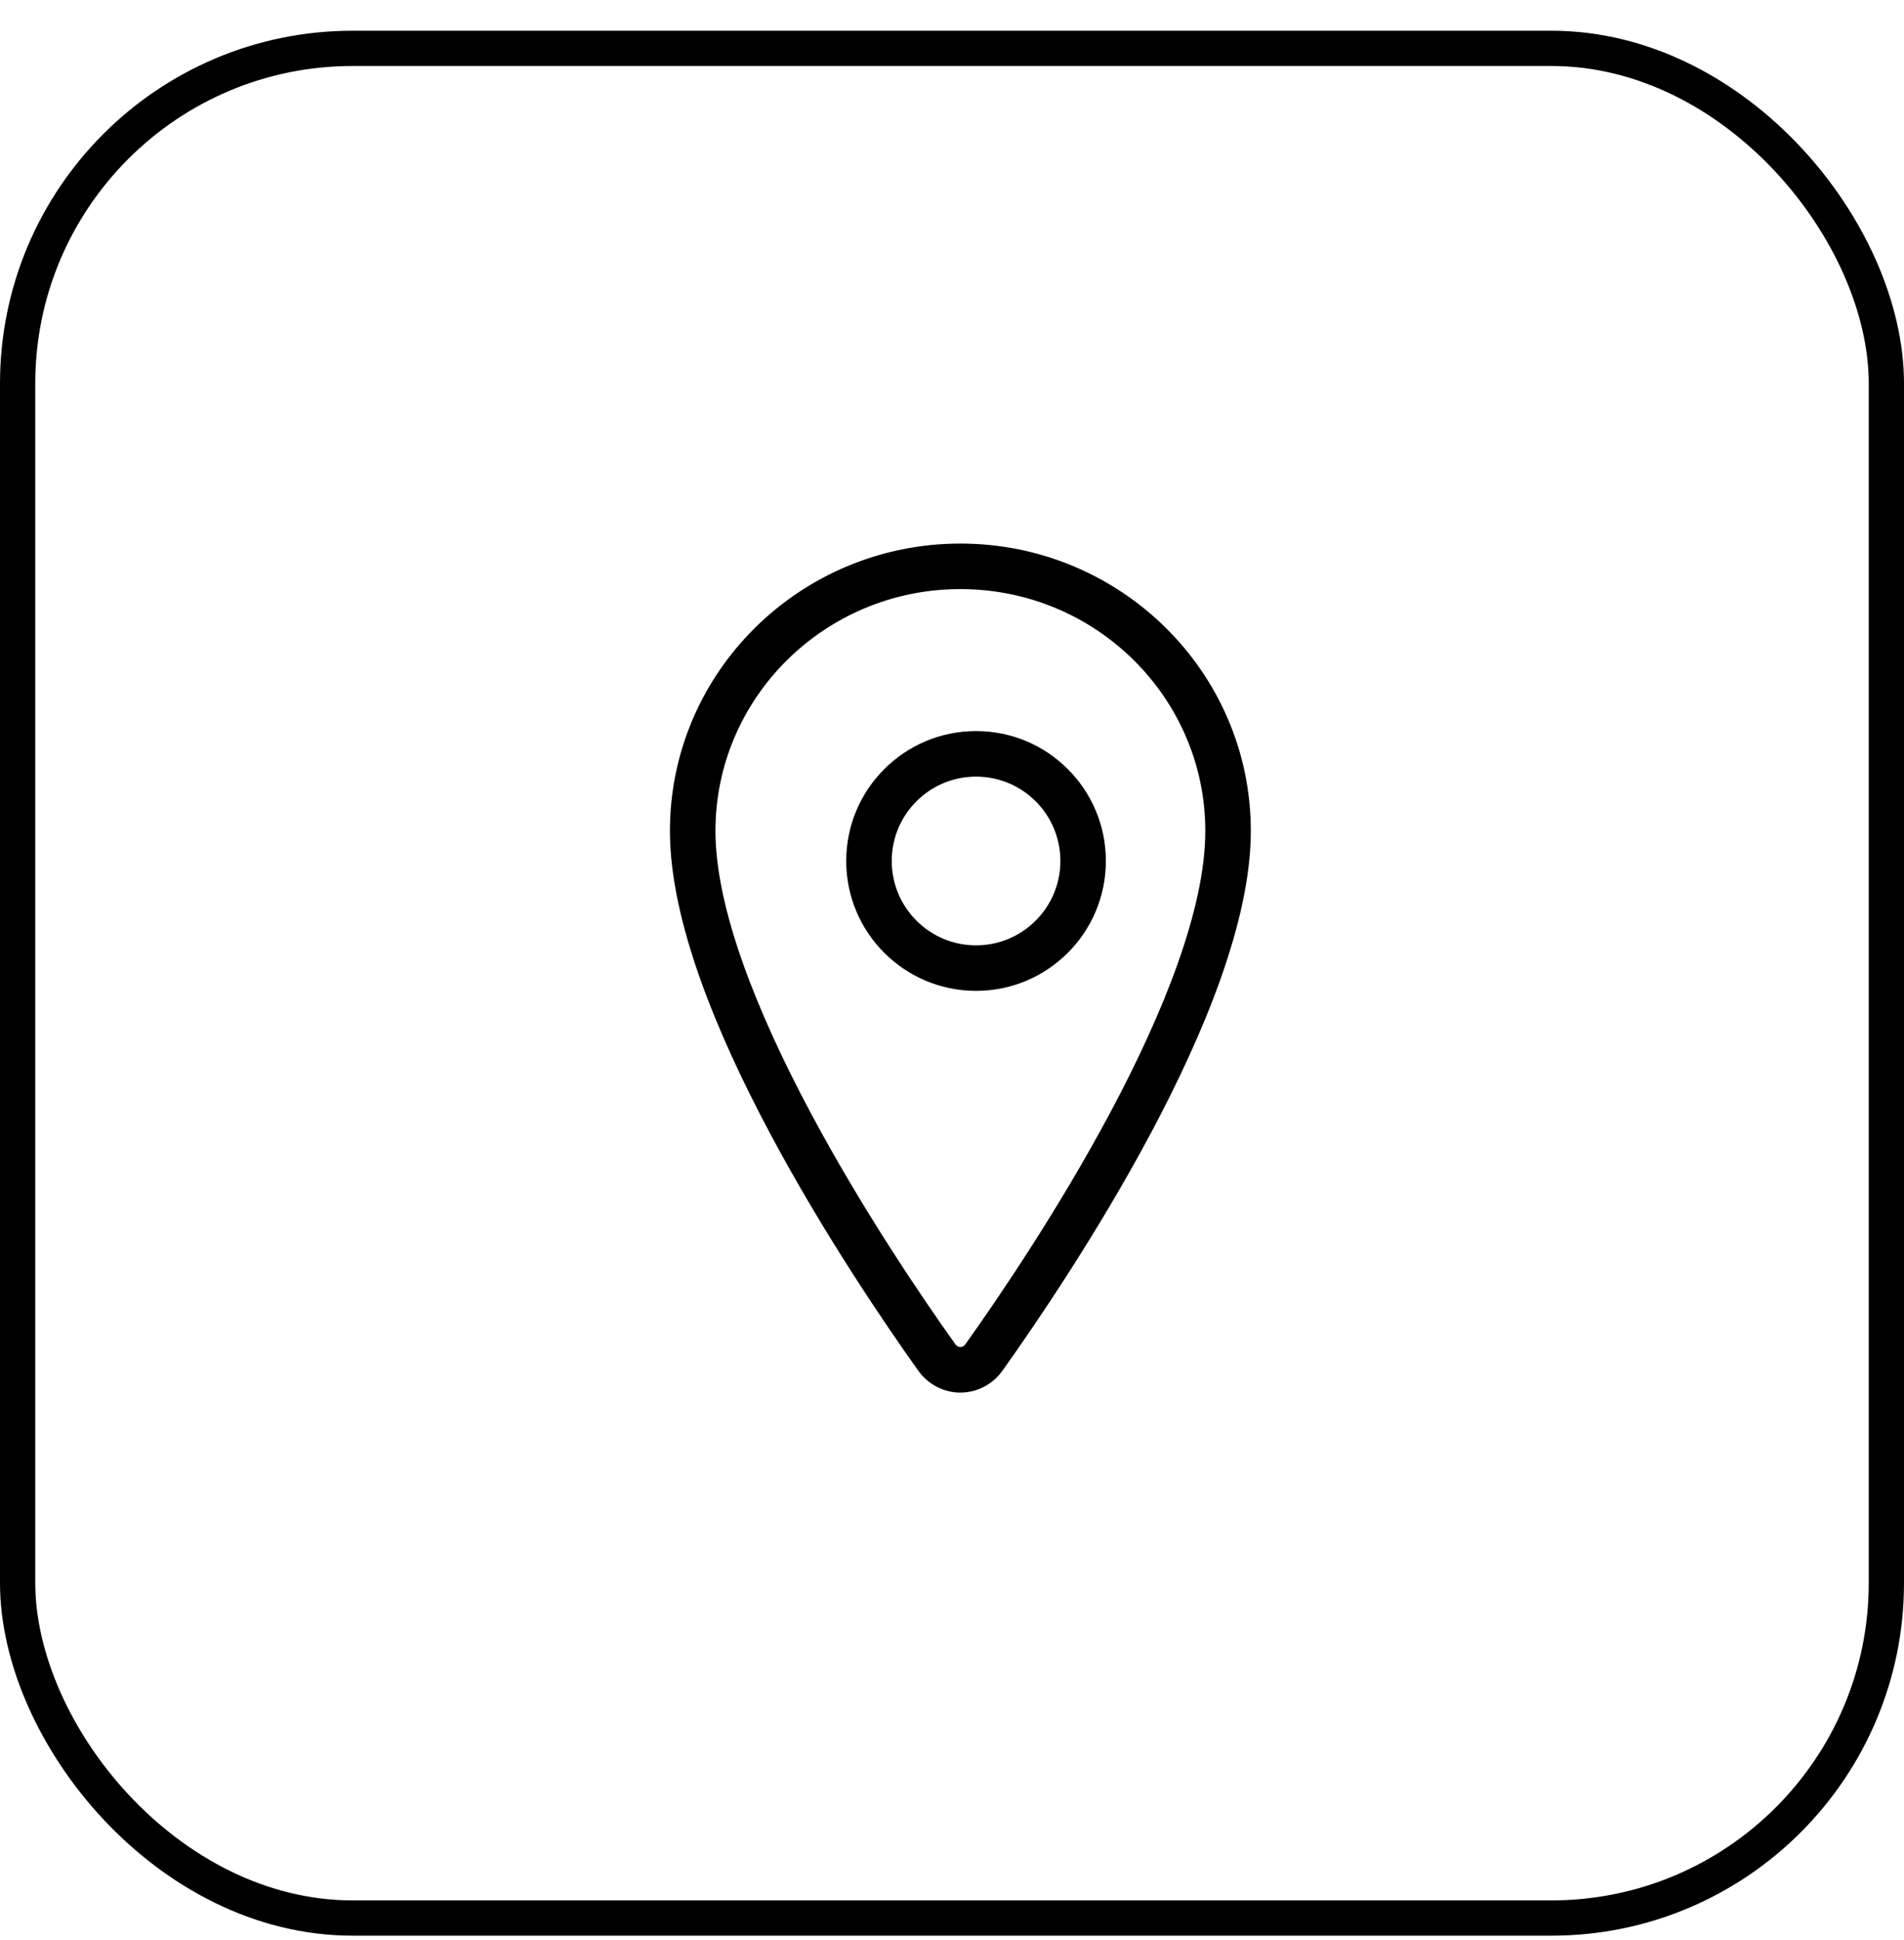
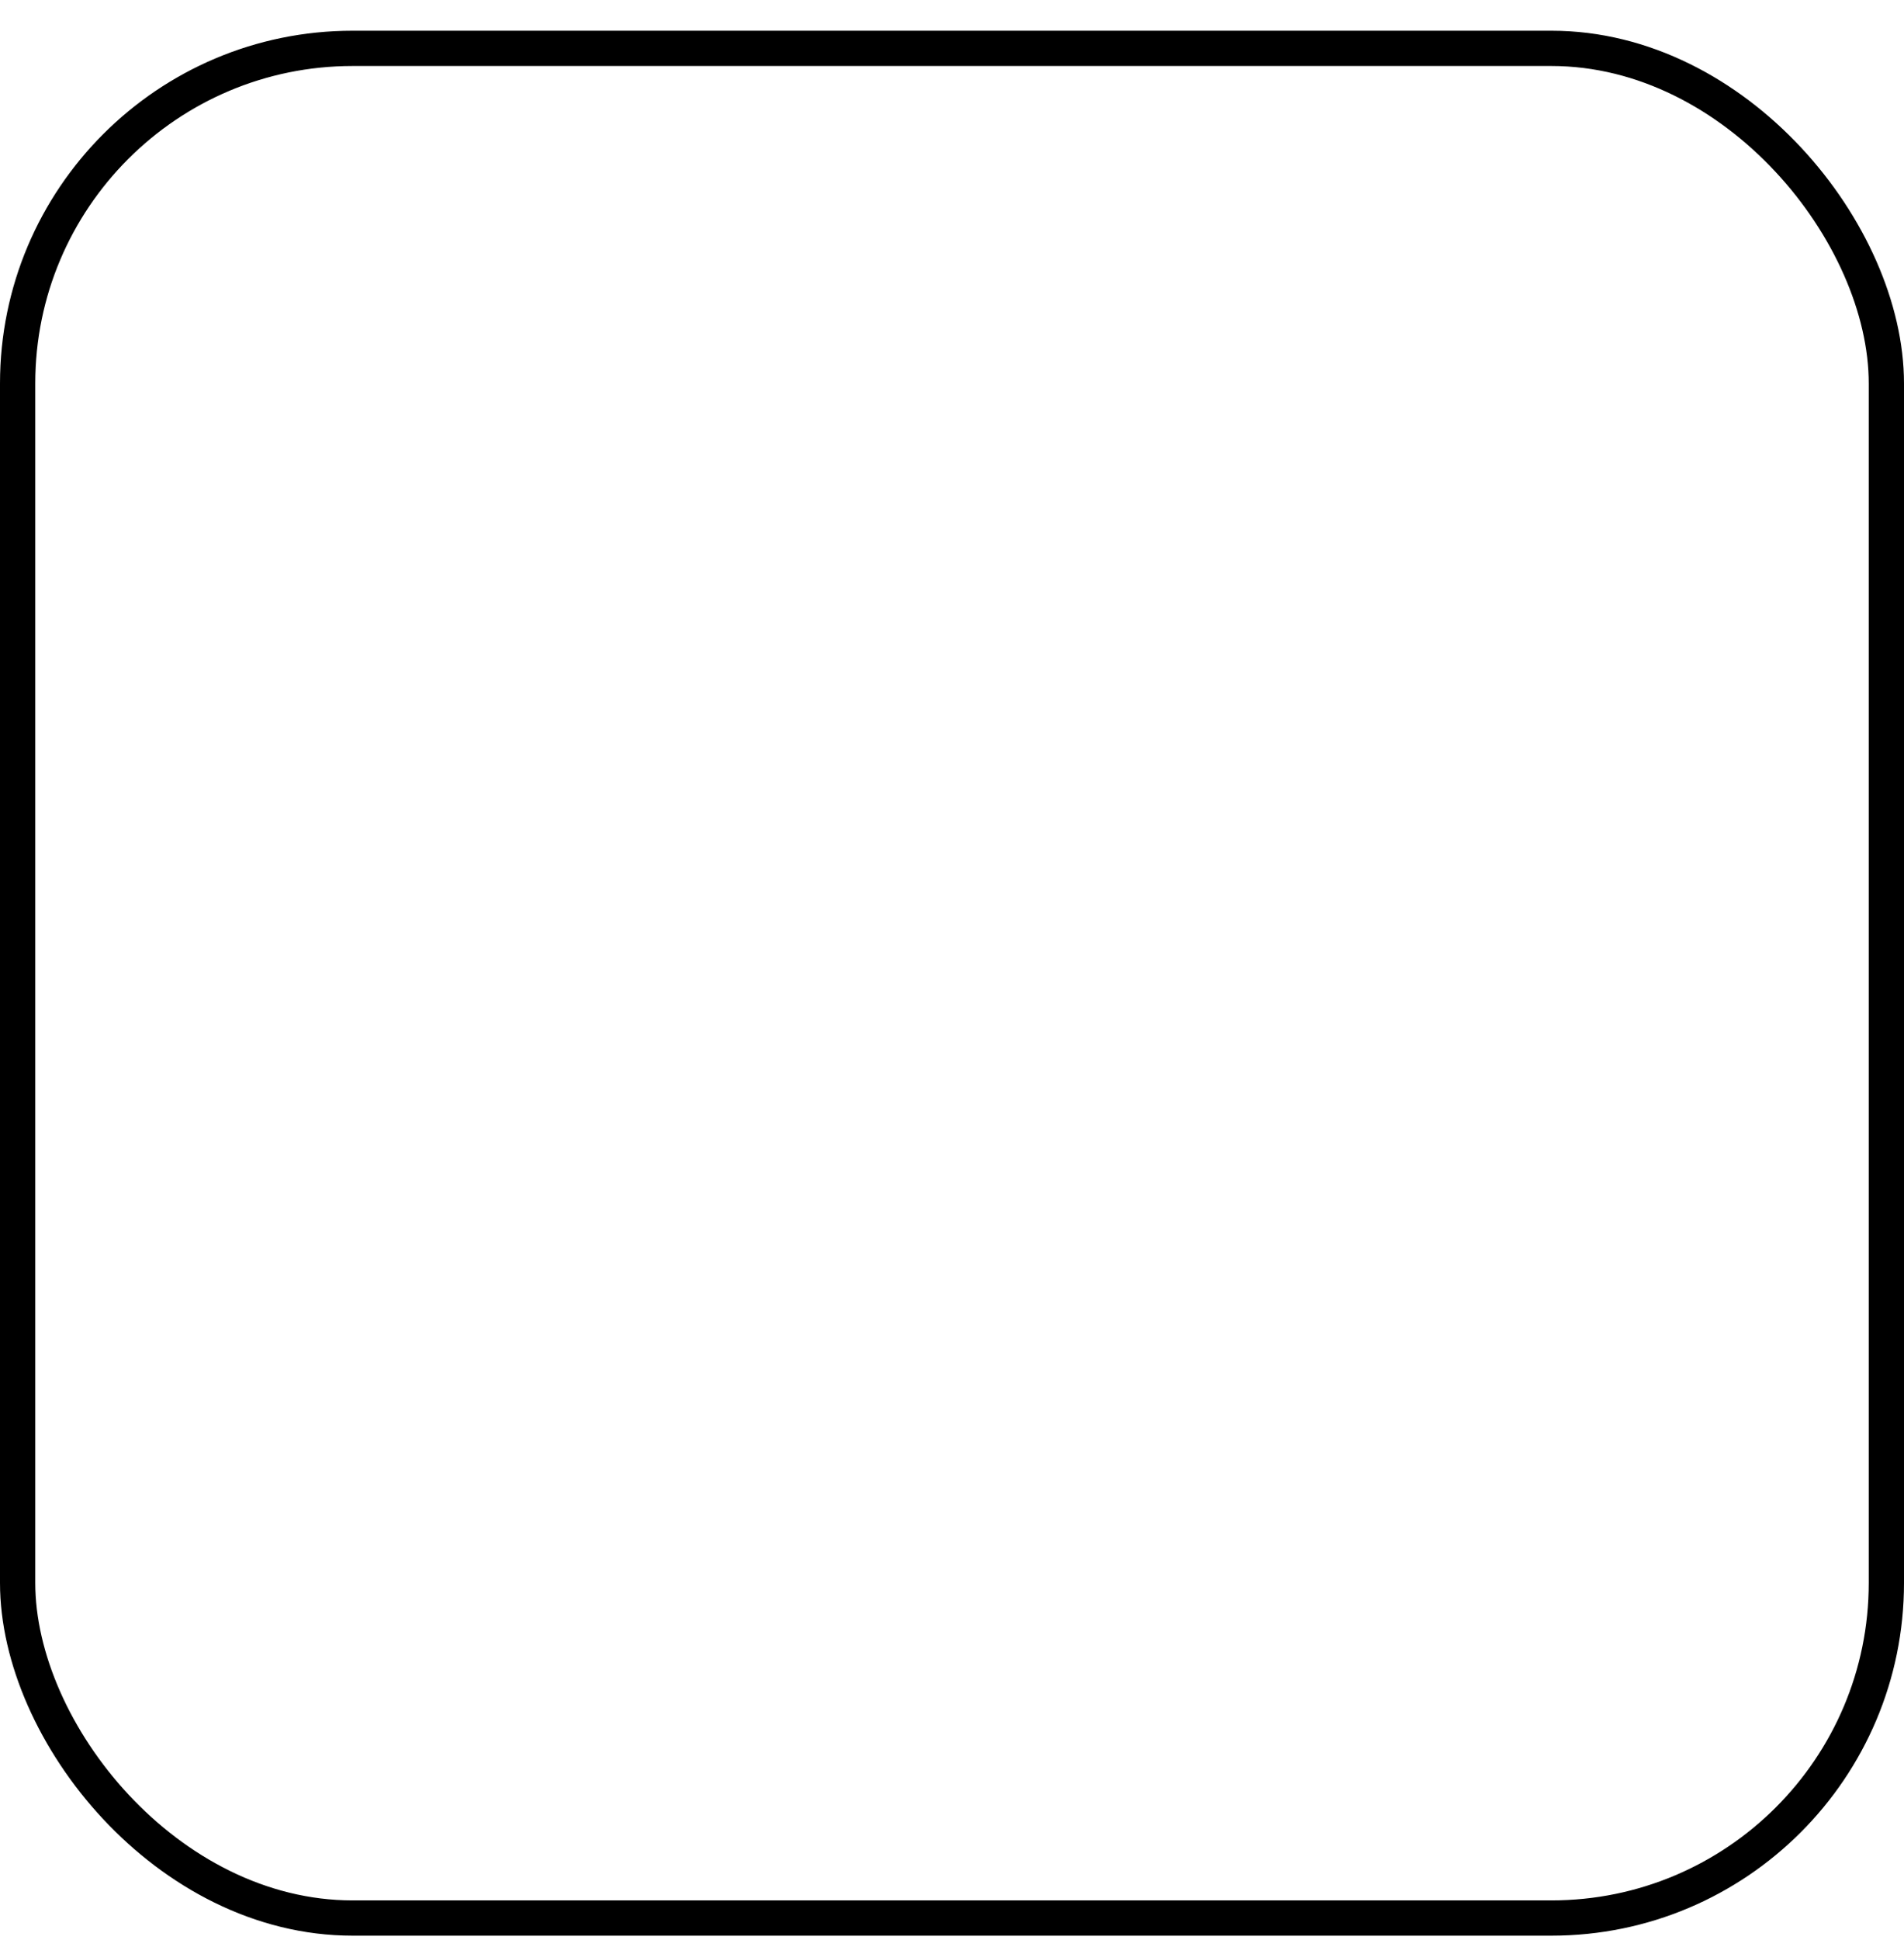
<svg xmlns="http://www.w3.org/2000/svg" width="54" height="55" viewBox="0 0 54 55" fill="none">
-   <path fill-rule="evenodd" clip-rule="evenodd" d="M19 23.555C19 19.052 22.697 15.409 27.237 15.409C31.778 15.409 35.475 19.052 35.475 23.555C35.475 26.114 34.136 29.317 32.636 32.129C31.12 34.971 29.374 37.533 28.436 38.848C28.302 39.039 28.124 39.197 27.916 39.307C27.707 39.417 27.474 39.476 27.237 39.476C27 39.476 26.768 39.417 26.559 39.307C26.351 39.197 26.173 39.039 26.038 38.848C25.101 37.533 23.354 34.969 21.839 32.127C20.339 29.315 19 26.112 19 23.555ZM27.237 16.699C23.395 16.699 20.291 19.779 20.291 23.555C20.291 25.762 21.482 28.715 22.978 31.52C24.457 34.294 26.169 36.807 27.091 38.1L27.094 38.105L27.094 38.105C27.113 38.132 27.137 38.153 27.162 38.166C27.186 38.179 27.212 38.185 27.237 38.185C27.262 38.185 27.288 38.179 27.313 38.166C27.338 38.153 27.362 38.132 27.381 38.105L27.384 38.1L27.384 38.1C28.306 36.808 30.018 34.295 31.497 31.522C32.993 28.718 34.184 25.764 34.184 23.555C34.184 19.779 31.08 16.699 27.237 16.699Z" fill="black" />
-   <path fill-rule="evenodd" clip-rule="evenodd" d="M27.682 22.015C26.361 22.015 25.291 23.085 25.291 24.406C25.291 25.727 26.361 26.798 27.682 26.798C29.003 26.798 30.074 25.727 30.074 24.406C30.074 23.085 29.003 22.015 27.682 22.015ZM24 24.406C24 22.373 25.649 20.724 27.682 20.724C29.716 20.724 31.364 22.373 31.364 24.406C31.364 26.44 29.716 28.088 27.682 28.088C25.649 28.088 24 26.44 24 24.406Z" fill="black" />
  <rect x="0.5" y="1.371" width="53" height="53" rx="9.5" stroke="black" />
</svg>